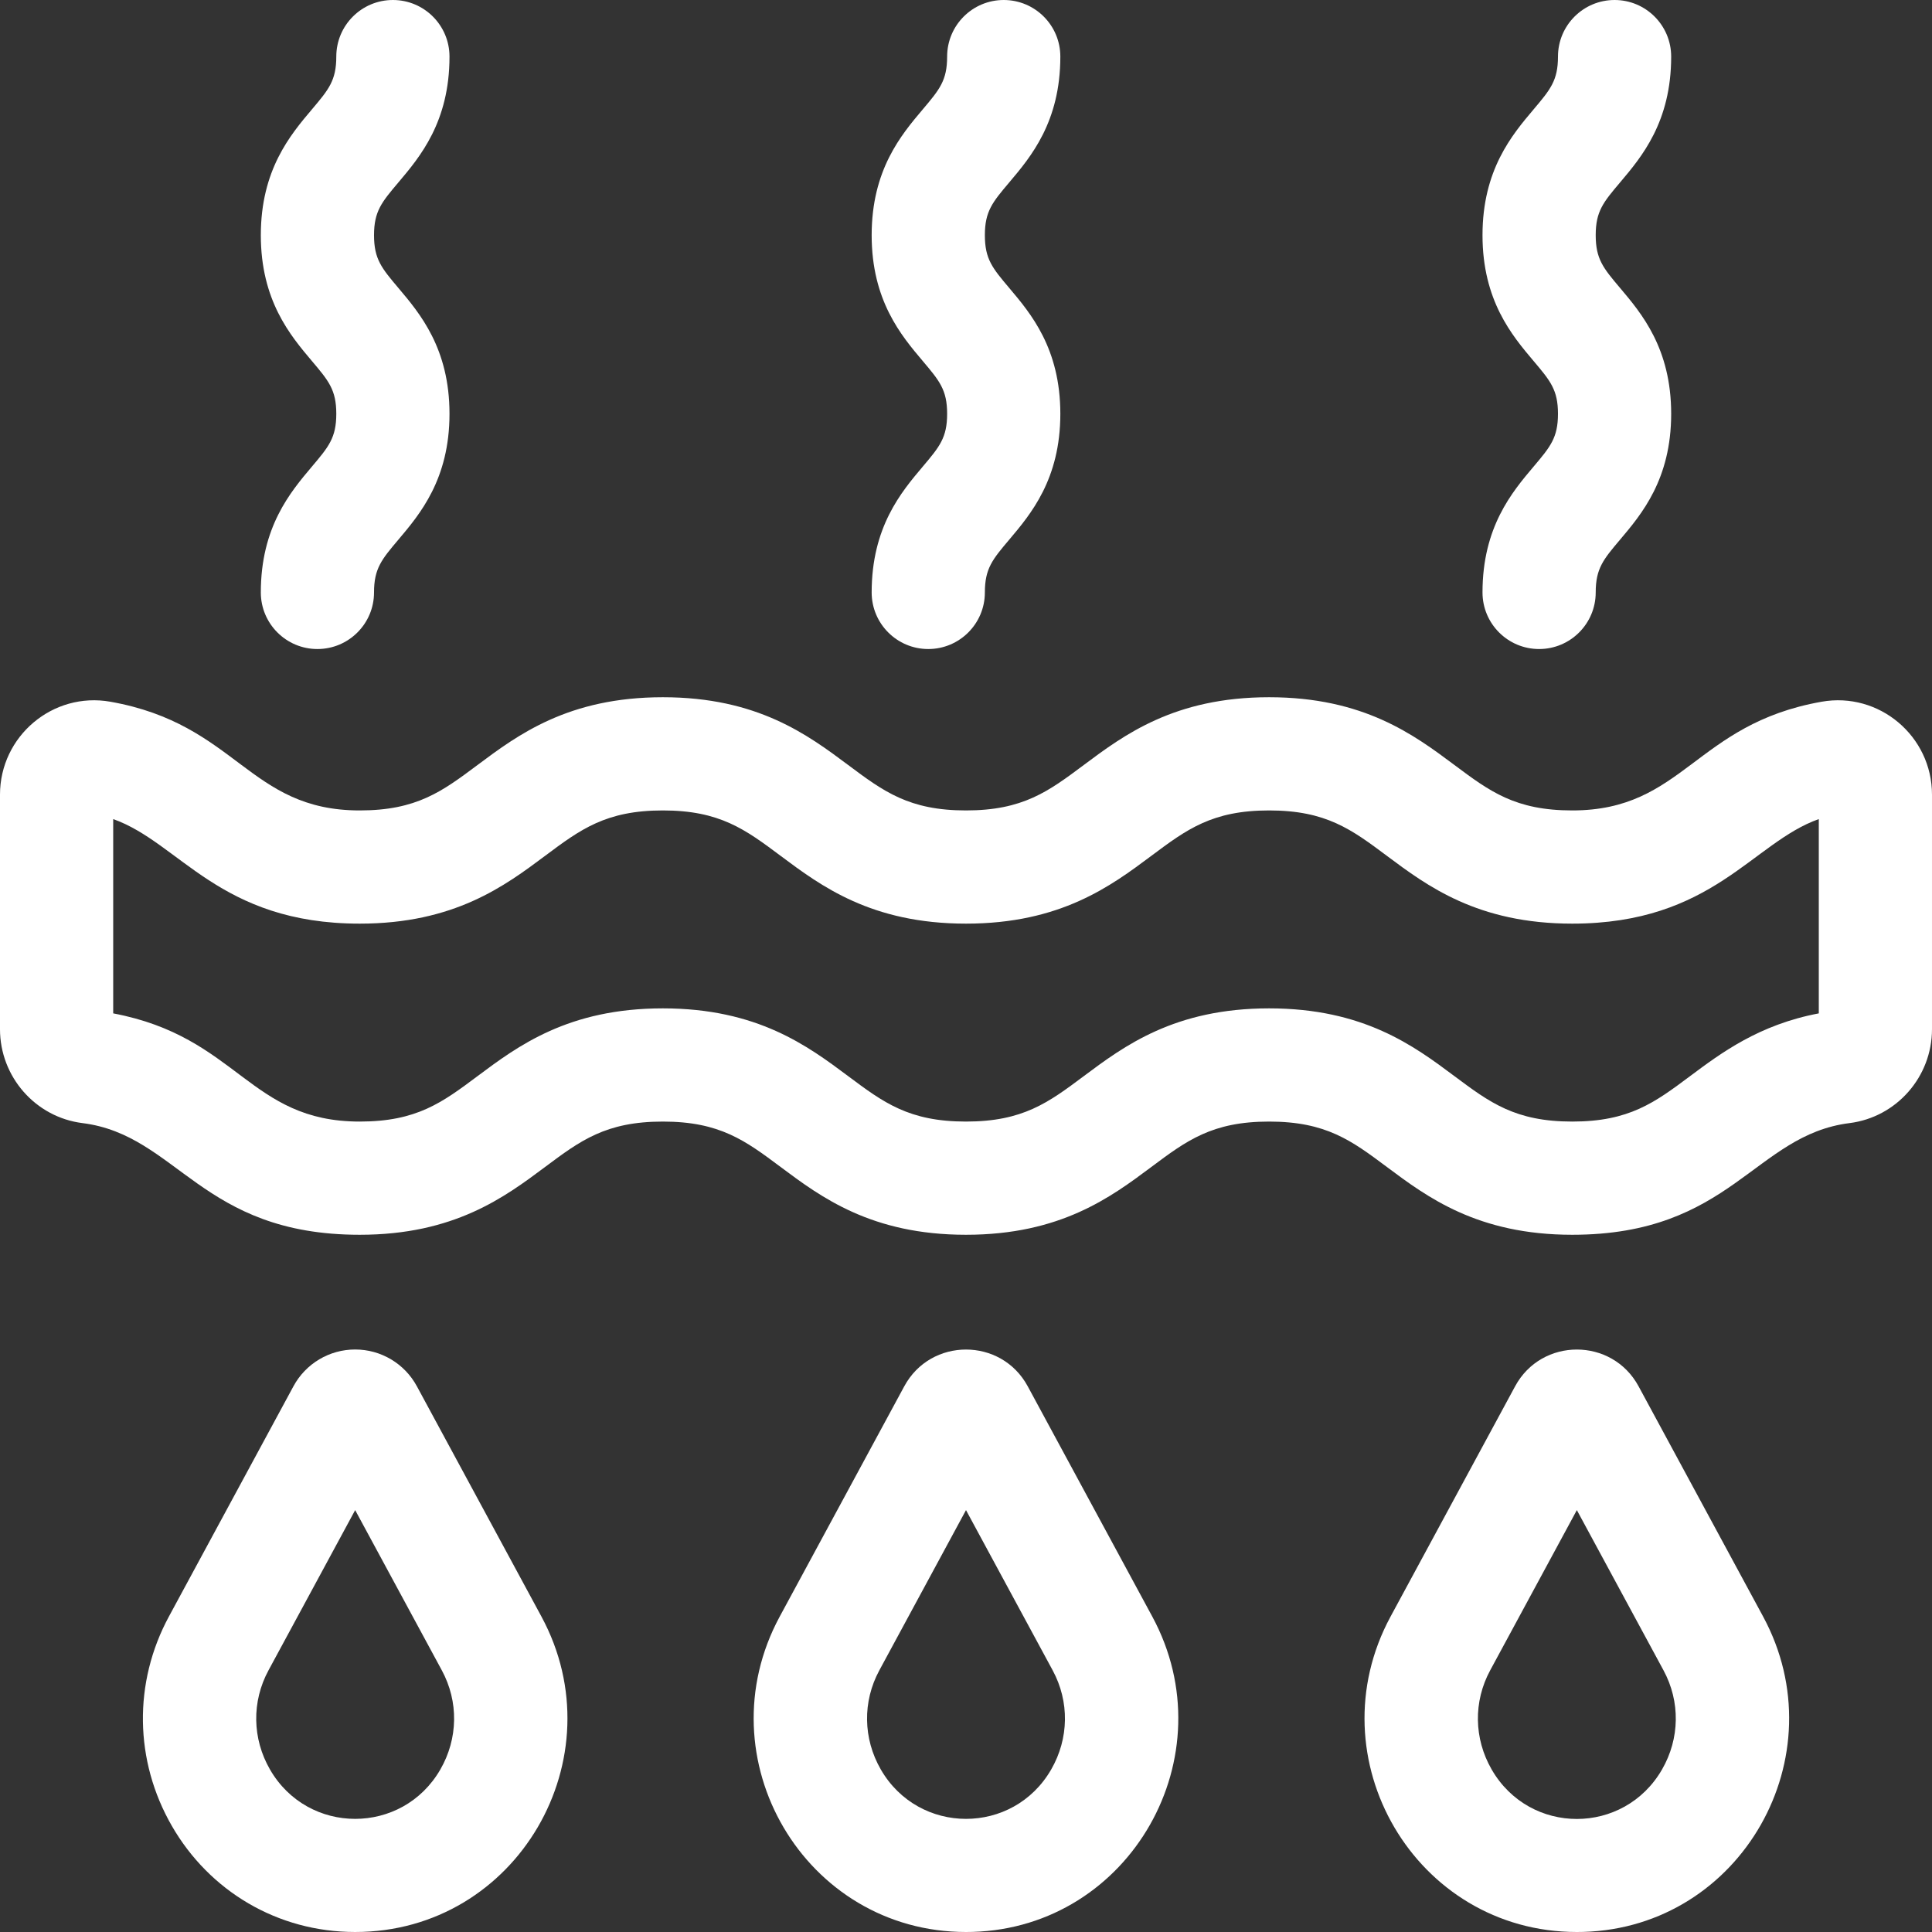
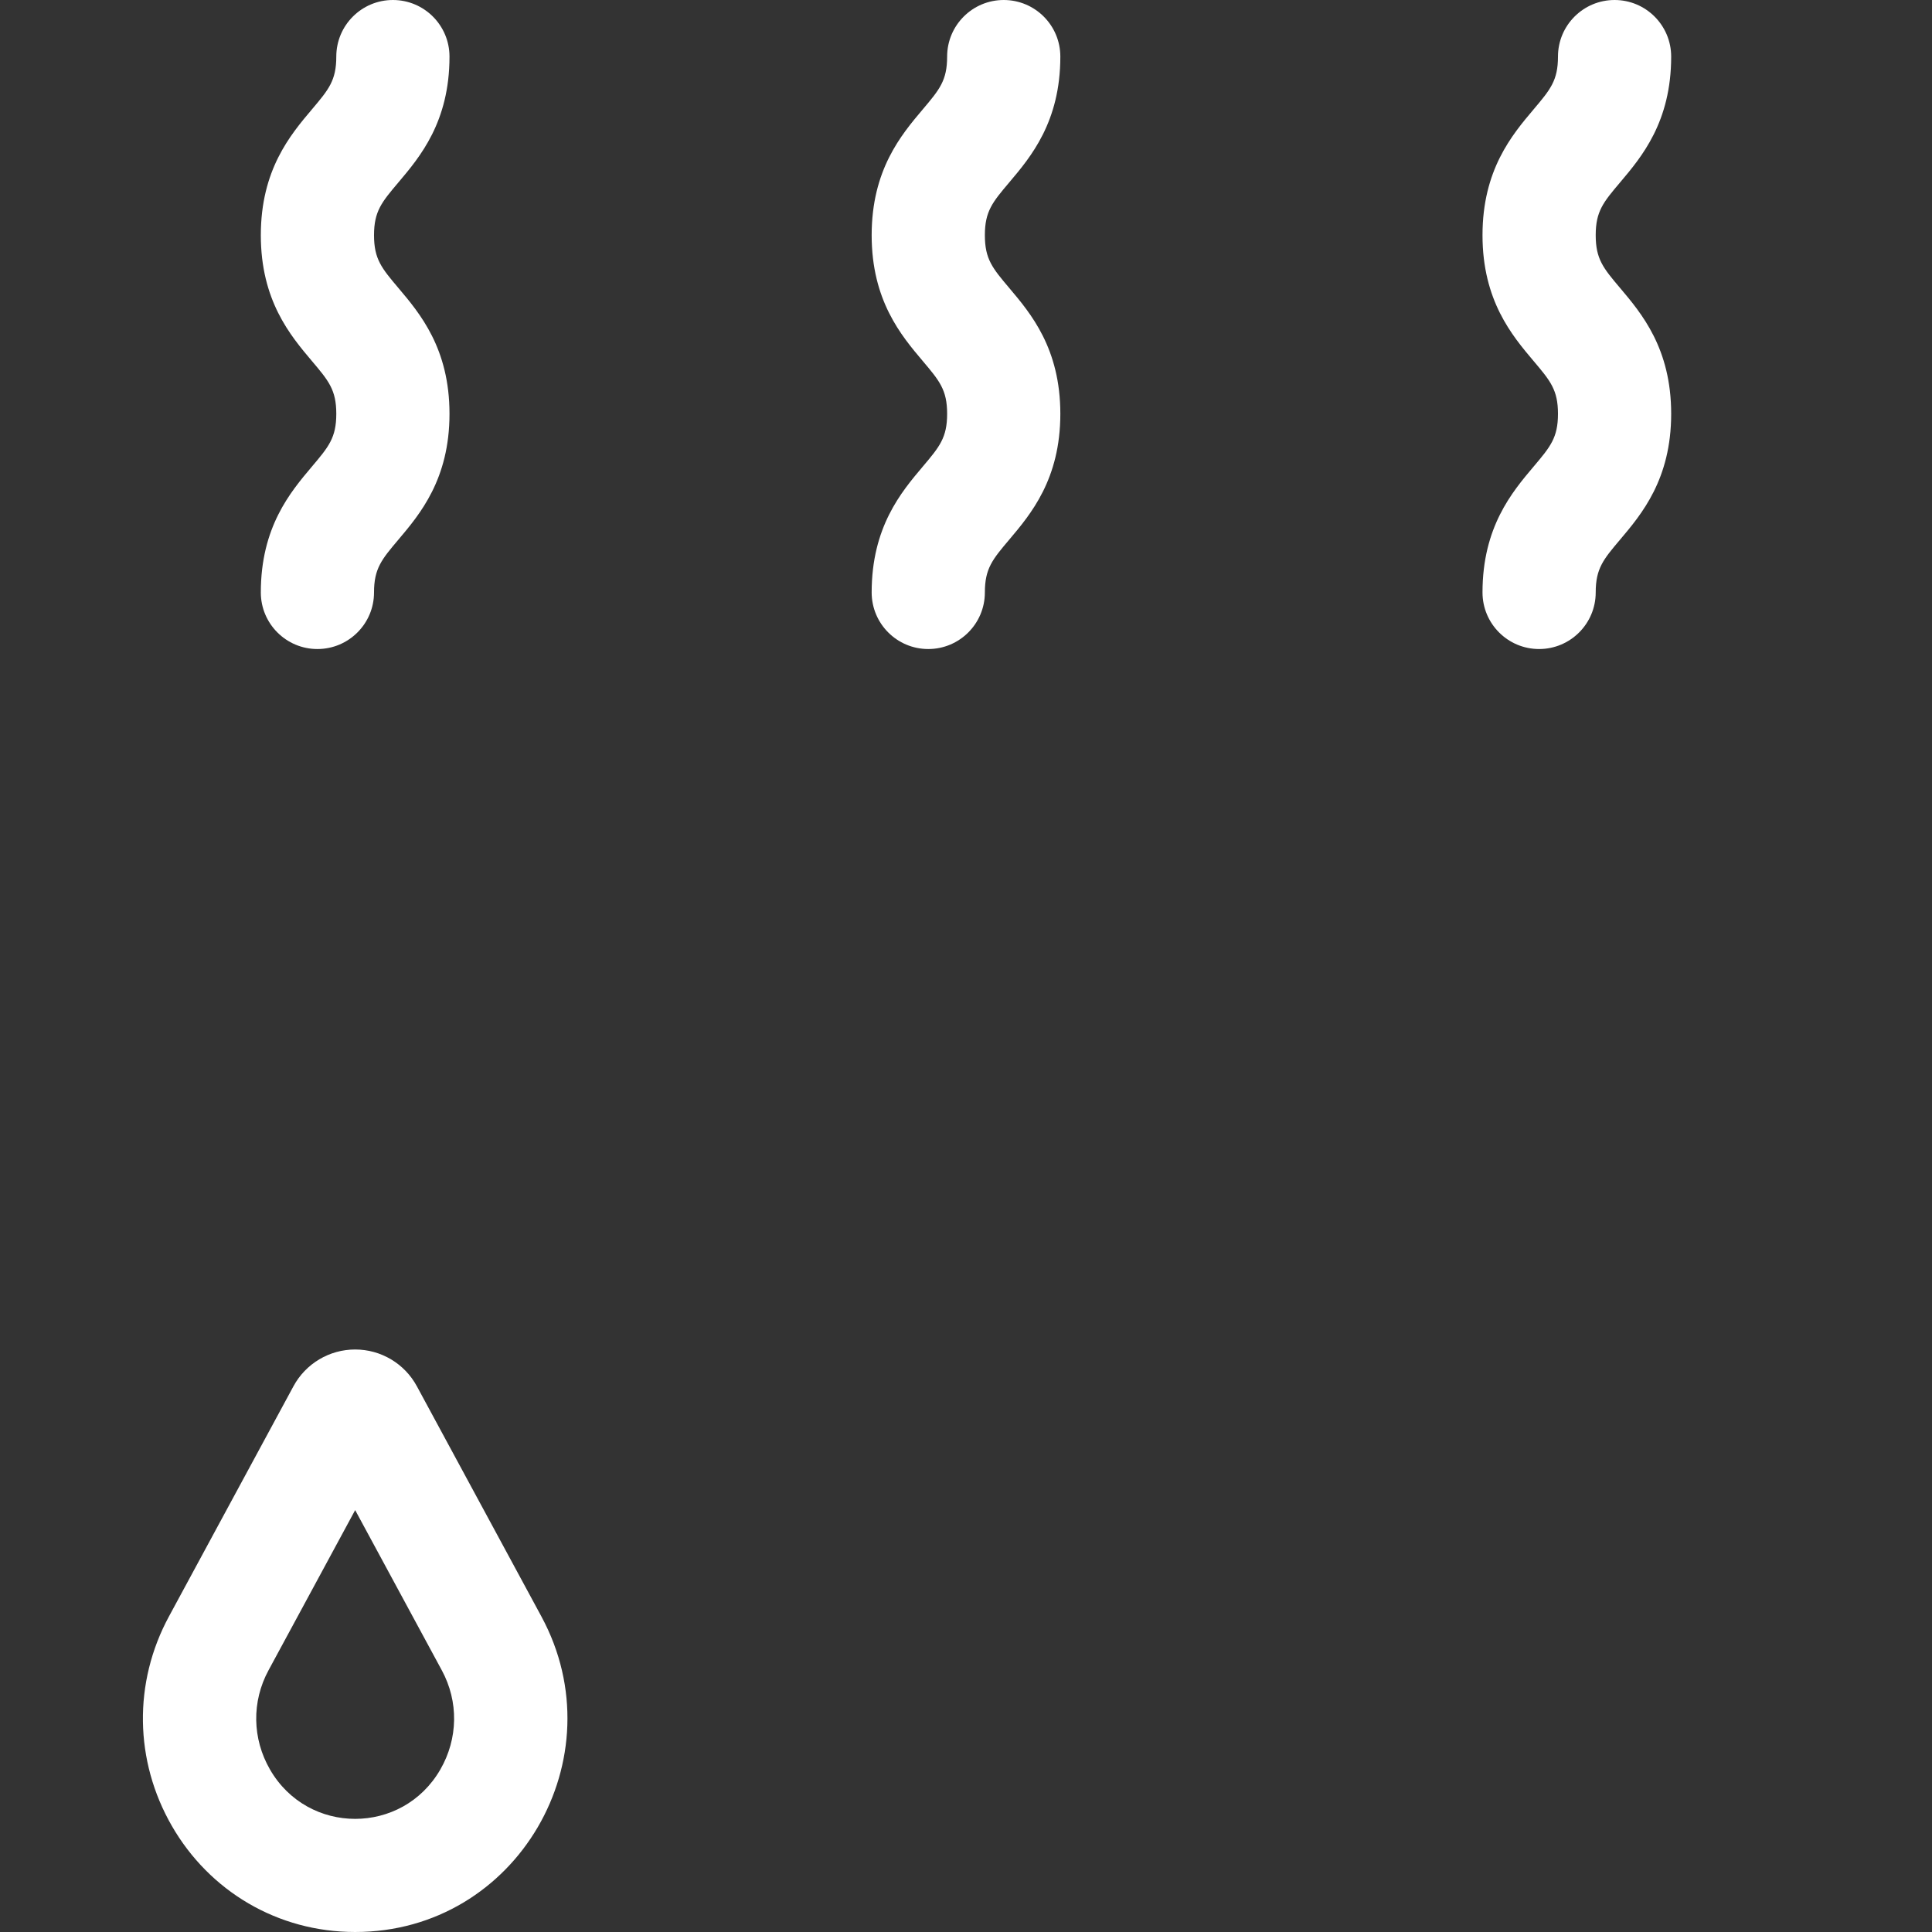
<svg xmlns="http://www.w3.org/2000/svg" id="Capa_1" enable-background="new 0 0 512 512" height="512" viewBox="0 0 512 512" width="512">
  <rect x="0" y="0" width="512" height="512" fill="#333333" stroke="none" />
  <g>
-     <path d="m482.738 185.966c-33.595 5.948-36.547 28.807-66.075 28.807-15.101 0-21.851-5.041-31.192-12.018-10.727-8.011-24.077-17.982-49.145-17.982-25.066 0-38.416 9.971-49.142 17.982-9.342 6.977-16.091 12.018-31.191 12.018-15.099 0-21.848-5.041-31.188-12.018-10.727-8.012-24.075-17.982-49.142-17.982s-38.416 9.971-49.143 17.982c-9.341 6.977-16.09 12.018-31.189 12.018-29.493 0-32.495-22.861-66.068-28.807-15.246-2.704-29.263 9.106-29.263 24.636v62.132c0 12.628 9.392 23.331 21.847 24.897 25.235 3.172 31.404 29.596 73.484 29.596 25.066 0 38.416-9.971 49.143-17.982 9.341-6.977 16.09-12.018 31.189-12.018s21.848 5.041 31.188 12.018c10.727 8.012 24.075 17.982 49.142 17.982s38.417-9.971 49.144-17.982c9.341-6.977 16.09-12.018 31.189-12.018 15.102 0 21.852 5.041 31.193 12.018 10.727 8.012 24.076 17.982 49.144 17.982 42.093 0 48.267-26.426 73.491-29.596 12.454-1.566 21.846-12.27 21.846-24.897v-62.132c0-15.547-14.033-27.336-29.262-24.636zm-.738 82.59c-15.849 2.988-25.919 10.51-34.145 16.653-9.342 6.977-16.092 12.018-31.192 12.018s-21.851-5.041-31.192-12.018c-10.727-8.011-24.077-17.982-49.145-17.982-25.066 0-38.416 9.971-49.142 17.982-9.342 6.977-16.091 12.018-31.191 12.018-15.099 0-21.848-5.041-31.188-12.018-10.727-8.012-24.075-17.982-49.142-17.982s-38.416 9.971-49.143 17.982c-9.341 6.977-16.09 12.018-31.189 12.018-29.357 0-32.246-22.432-65.331-28.671v-51.49c17.64 6.241 28.126 27.707 65.331 27.707 25.066 0 38.416-9.971 49.143-17.982 9.341-6.977 16.09-12.018 31.189-12.018s21.848 5.041 31.188 12.018c10.727 8.012 24.075 17.982 49.142 17.982s38.417-9.971 49.144-17.982c9.341-6.977 16.09-12.018 31.189-12.018 15.102 0 21.852 5.041 31.193 12.018 10.727 8.012 24.076 17.982 49.144 17.982 37.202 0 47.7-21.469 65.337-27.707z" fill="#ffffff" opacity="1" original-fill="#000000" />
-     <path d="m272.357 367.379c-7.019-12.981-25.695-12.984-32.714-.001l-33.005 61.02c-20.32 37.567 6.575 83.602 49.362 83.602.589 0 1.175-.008 1.763-.025 41.844-1.212 67.591-46.616 47.599-83.577zm6.221 101.547c-10.078 17.481-35.104 17.436-45.156 0-4.716-8.179-4.864-17.995-.396-26.255l22.974-42.476 22.975 42.475c4.467 8.261 4.319 18.077-.397 26.256z" fill="#ffffff" opacity="1" original-fill="#000000" />
-     <path d="m434.235 367.375c-7.023-12.977-25.693-12.979-32.713.003l-33.004 61.02c-20.31 37.549 6.55 83.602 49.36 83.602.589 0 1.177-.008 1.763-.025 41.846-1.211 67.591-46.616 47.599-83.577zm6.222 101.551c-10.068 17.464-35.056 17.518-45.155 0-4.717-8.179-4.864-17.995-.396-26.256l22.974-42.475 22.975 42.475c4.466 8.262 4.319 18.077-.398 26.256z" fill="#ffffff" opacity="1" original-fill="#000000" />
    <path d="m110.479 367.379c-3.252-6.013-9.519-9.749-16.354-9.75-.002 0-.002 0-.003 0-6.835 0-13.103 3.734-16.357 9.749l-33.004 61.02c-9.461 17.491-9.164 38.244.793 55.513 9.938 17.237 27.978 28.089 48.567 28.089 42.968 0 69.601-46.182 49.36-83.602zm6.219 101.547c-10.06 17.449-35.085 17.467-45.155 0-4.717-8.179-4.864-17.994-.396-26.255l22.975-42.475 22.974 42.475c4.466 8.261 4.319 18.076-.398 26.255z" fill="#ffffff" opacity="1" original-fill="#000000" />
    <path d="m392.879 157c0 8.284 6.716 15 15 15s15-6.716 15-15c0-6.345 2.023-8.74 6.457-13.986 5.716-6.764 13.543-16.026 13.543-33.349s-7.827-26.586-13.543-33.35c-4.434-5.247-6.457-7.641-6.457-13.986 0-6.343 2.023-8.737 6.456-13.982 5.716-6.763 13.544-16.025 13.544-33.347 0-8.284-6.716-15-15-15s-15 6.716-15 15c0 6.343-2.023 8.737-6.456 13.982-5.716 6.763-13.544 16.025-13.544 33.347 0 17.323 7.827 26.585 13.543 33.349 4.434 5.247 6.457 7.641 6.457 13.986s-2.023 8.739-6.457 13.986c-5.716 6.764-13.543 16.027-13.543 33.35z" fill="#ffffff" opacity="1" original-fill="#000000" />
    <path d="m69.121 157c0 8.284 6.716 15 15 15s15-6.716 15-15c0-6.345 2.023-8.74 6.457-13.986 5.716-6.764 13.543-16.026 13.543-33.349s-7.827-26.586-13.543-33.35c-4.434-5.247-6.457-7.641-6.457-13.986 0-6.343 2.023-8.737 6.456-13.982 5.716-6.763 13.544-16.025 13.544-33.347 0-8.284-6.716-15-15-15s-15 6.716-15 15c0 6.343-2.023 8.737-6.456 13.982-5.716 6.763-13.544 16.025-13.544 33.347 0 17.323 7.827 26.585 13.543 33.349 4.434 5.247 6.457 7.641 6.457 13.986s-2.023 8.739-6.457 13.986c-5.716 6.764-13.543 16.027-13.543 33.35z" fill="#ffffff" opacity="1" original-fill="#000000" />
    <path d="m231 157c0 8.284 6.716 15 15 15s15-6.716 15-15c0-6.345 2.023-8.74 6.457-13.986 5.716-6.764 13.543-16.027 13.543-33.349 0-17.323-7.827-26.586-13.543-33.35-4.434-5.247-6.457-7.641-6.457-13.986 0-6.343 2.023-8.737 6.456-13.982 5.716-6.763 13.544-16.025 13.544-33.347 0-8.284-6.716-15-15-15s-15 6.716-15 15c0 6.343-2.023 8.737-6.456 13.982-5.716 6.763-13.544 16.025-13.544 33.347 0 17.323 7.827 26.585 13.543 33.349 4.434 5.247 6.457 7.641 6.457 13.986s-2.023 8.739-6.457 13.986c-5.716 6.764-13.543 16.027-13.543 33.35z" fill="#ffffff" opacity="1" original-fill="#000000" />
  </g>
</svg>